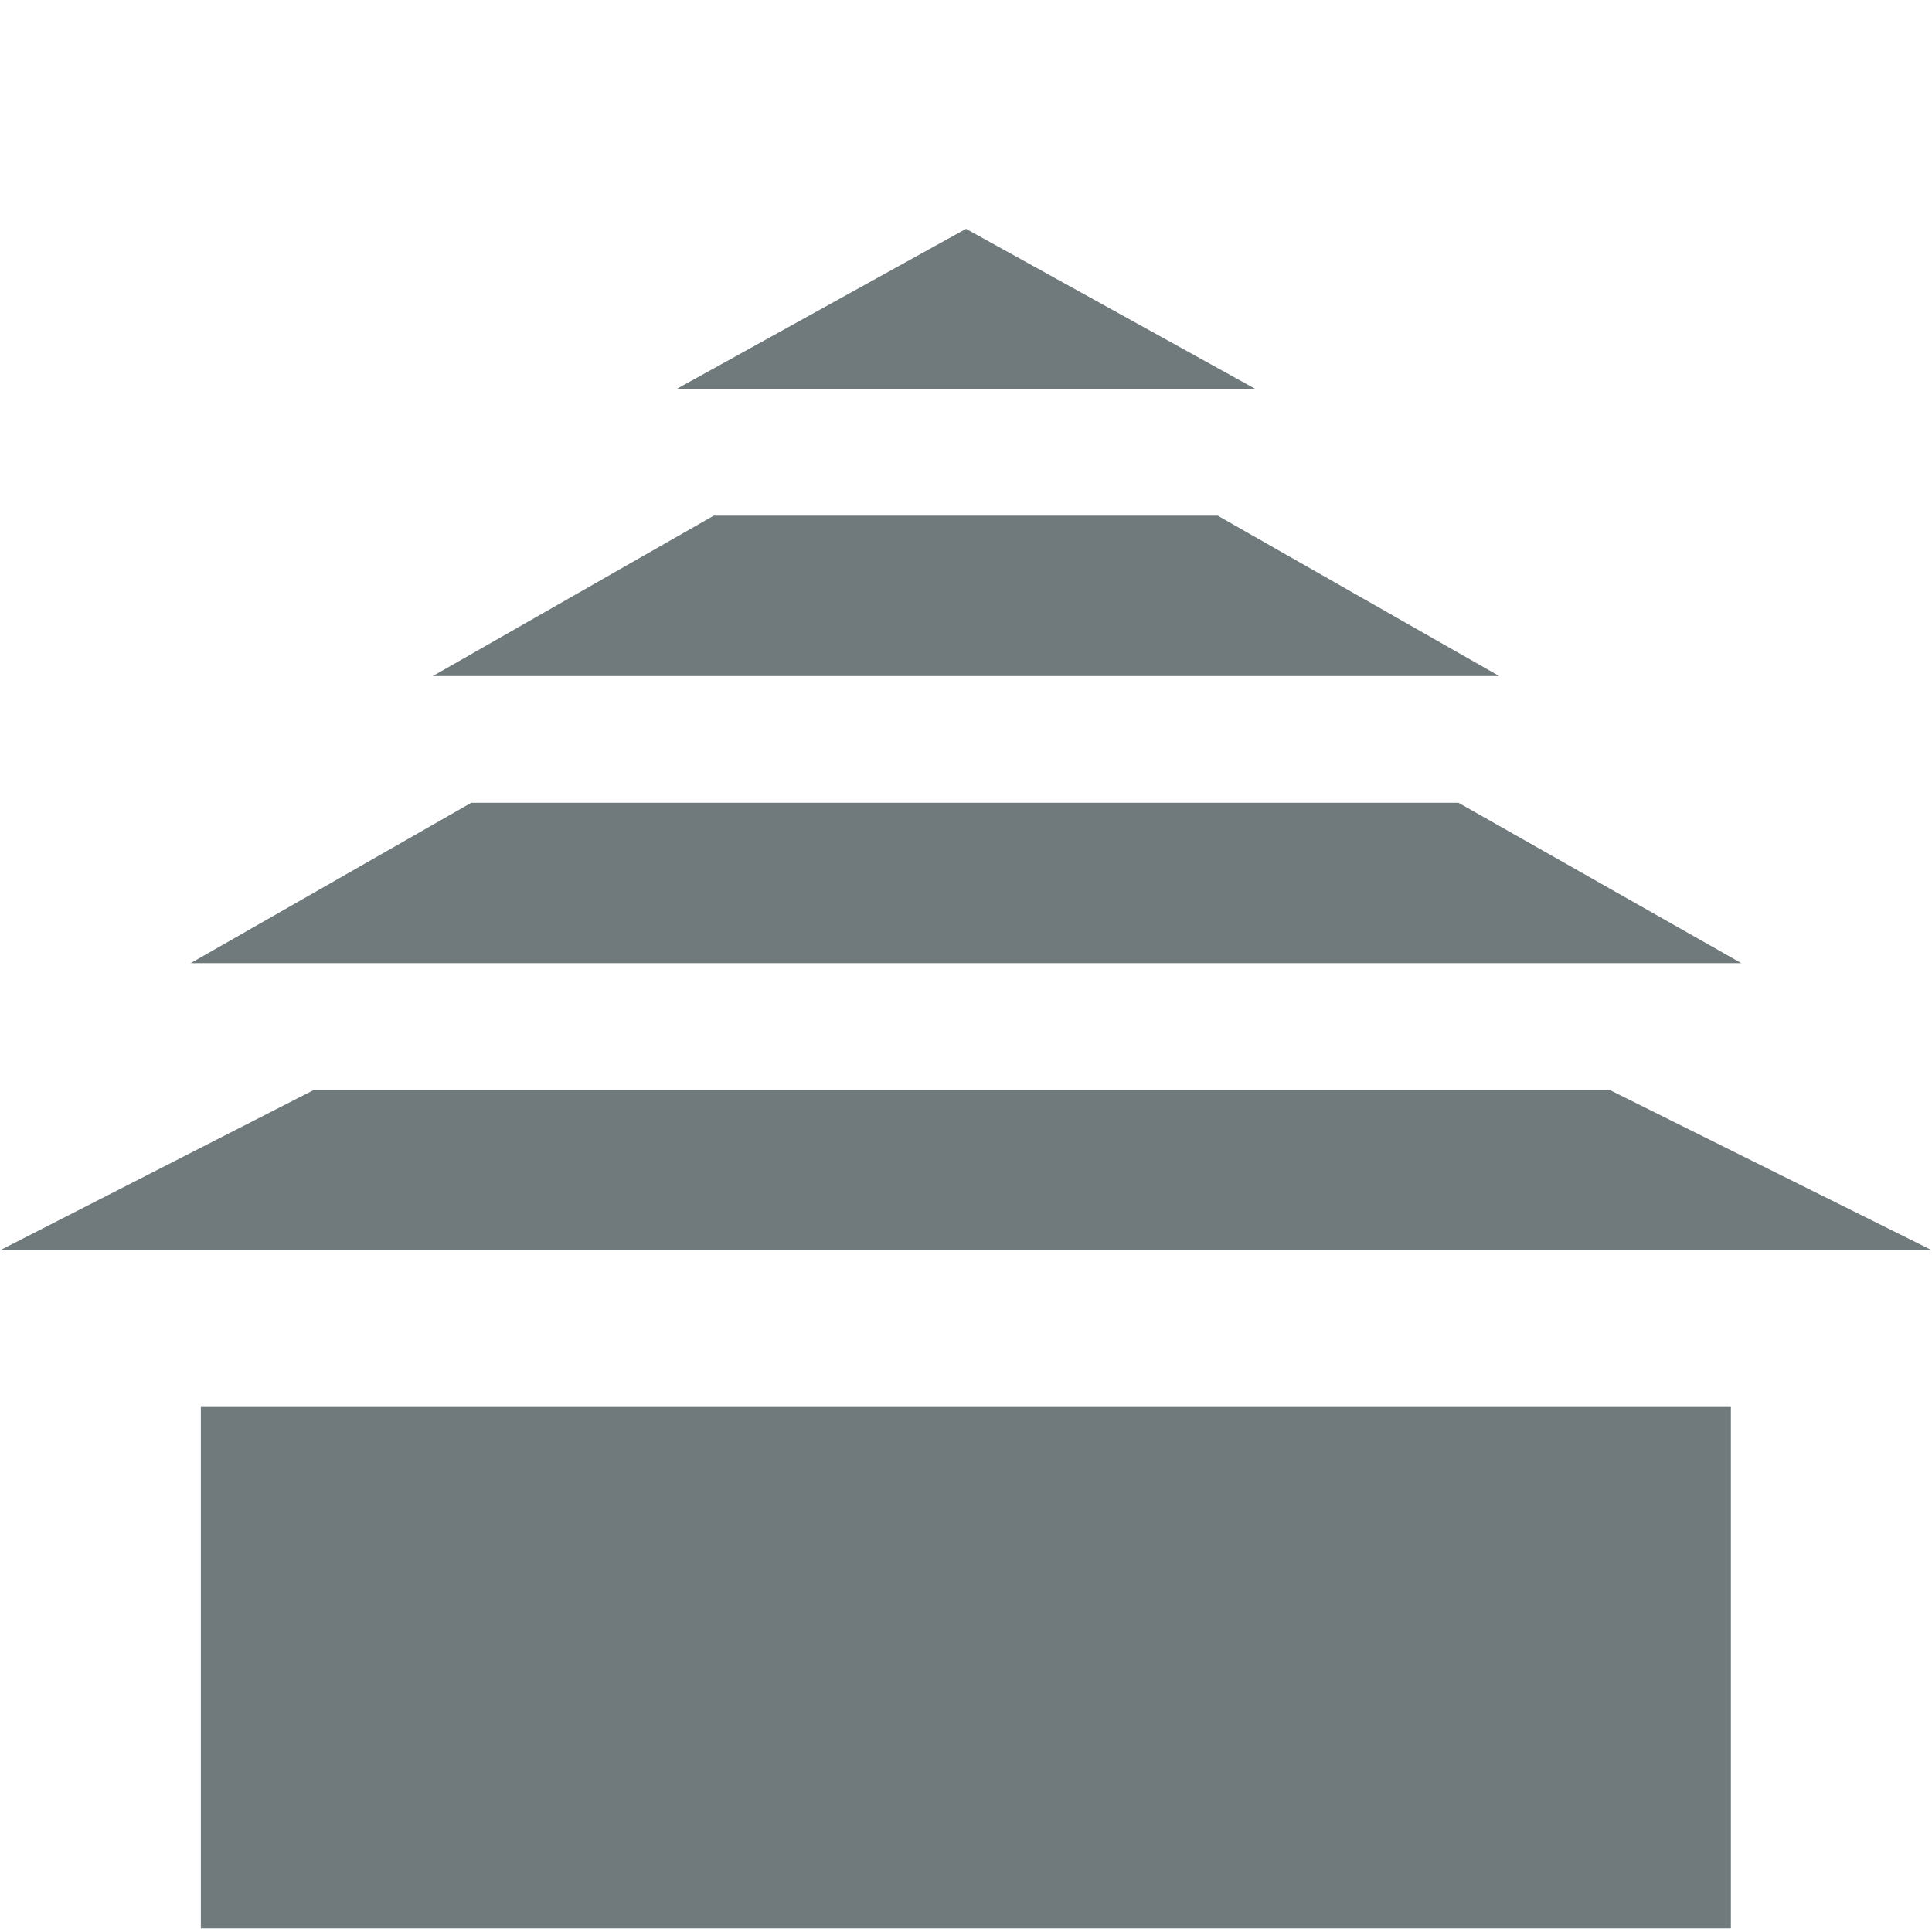
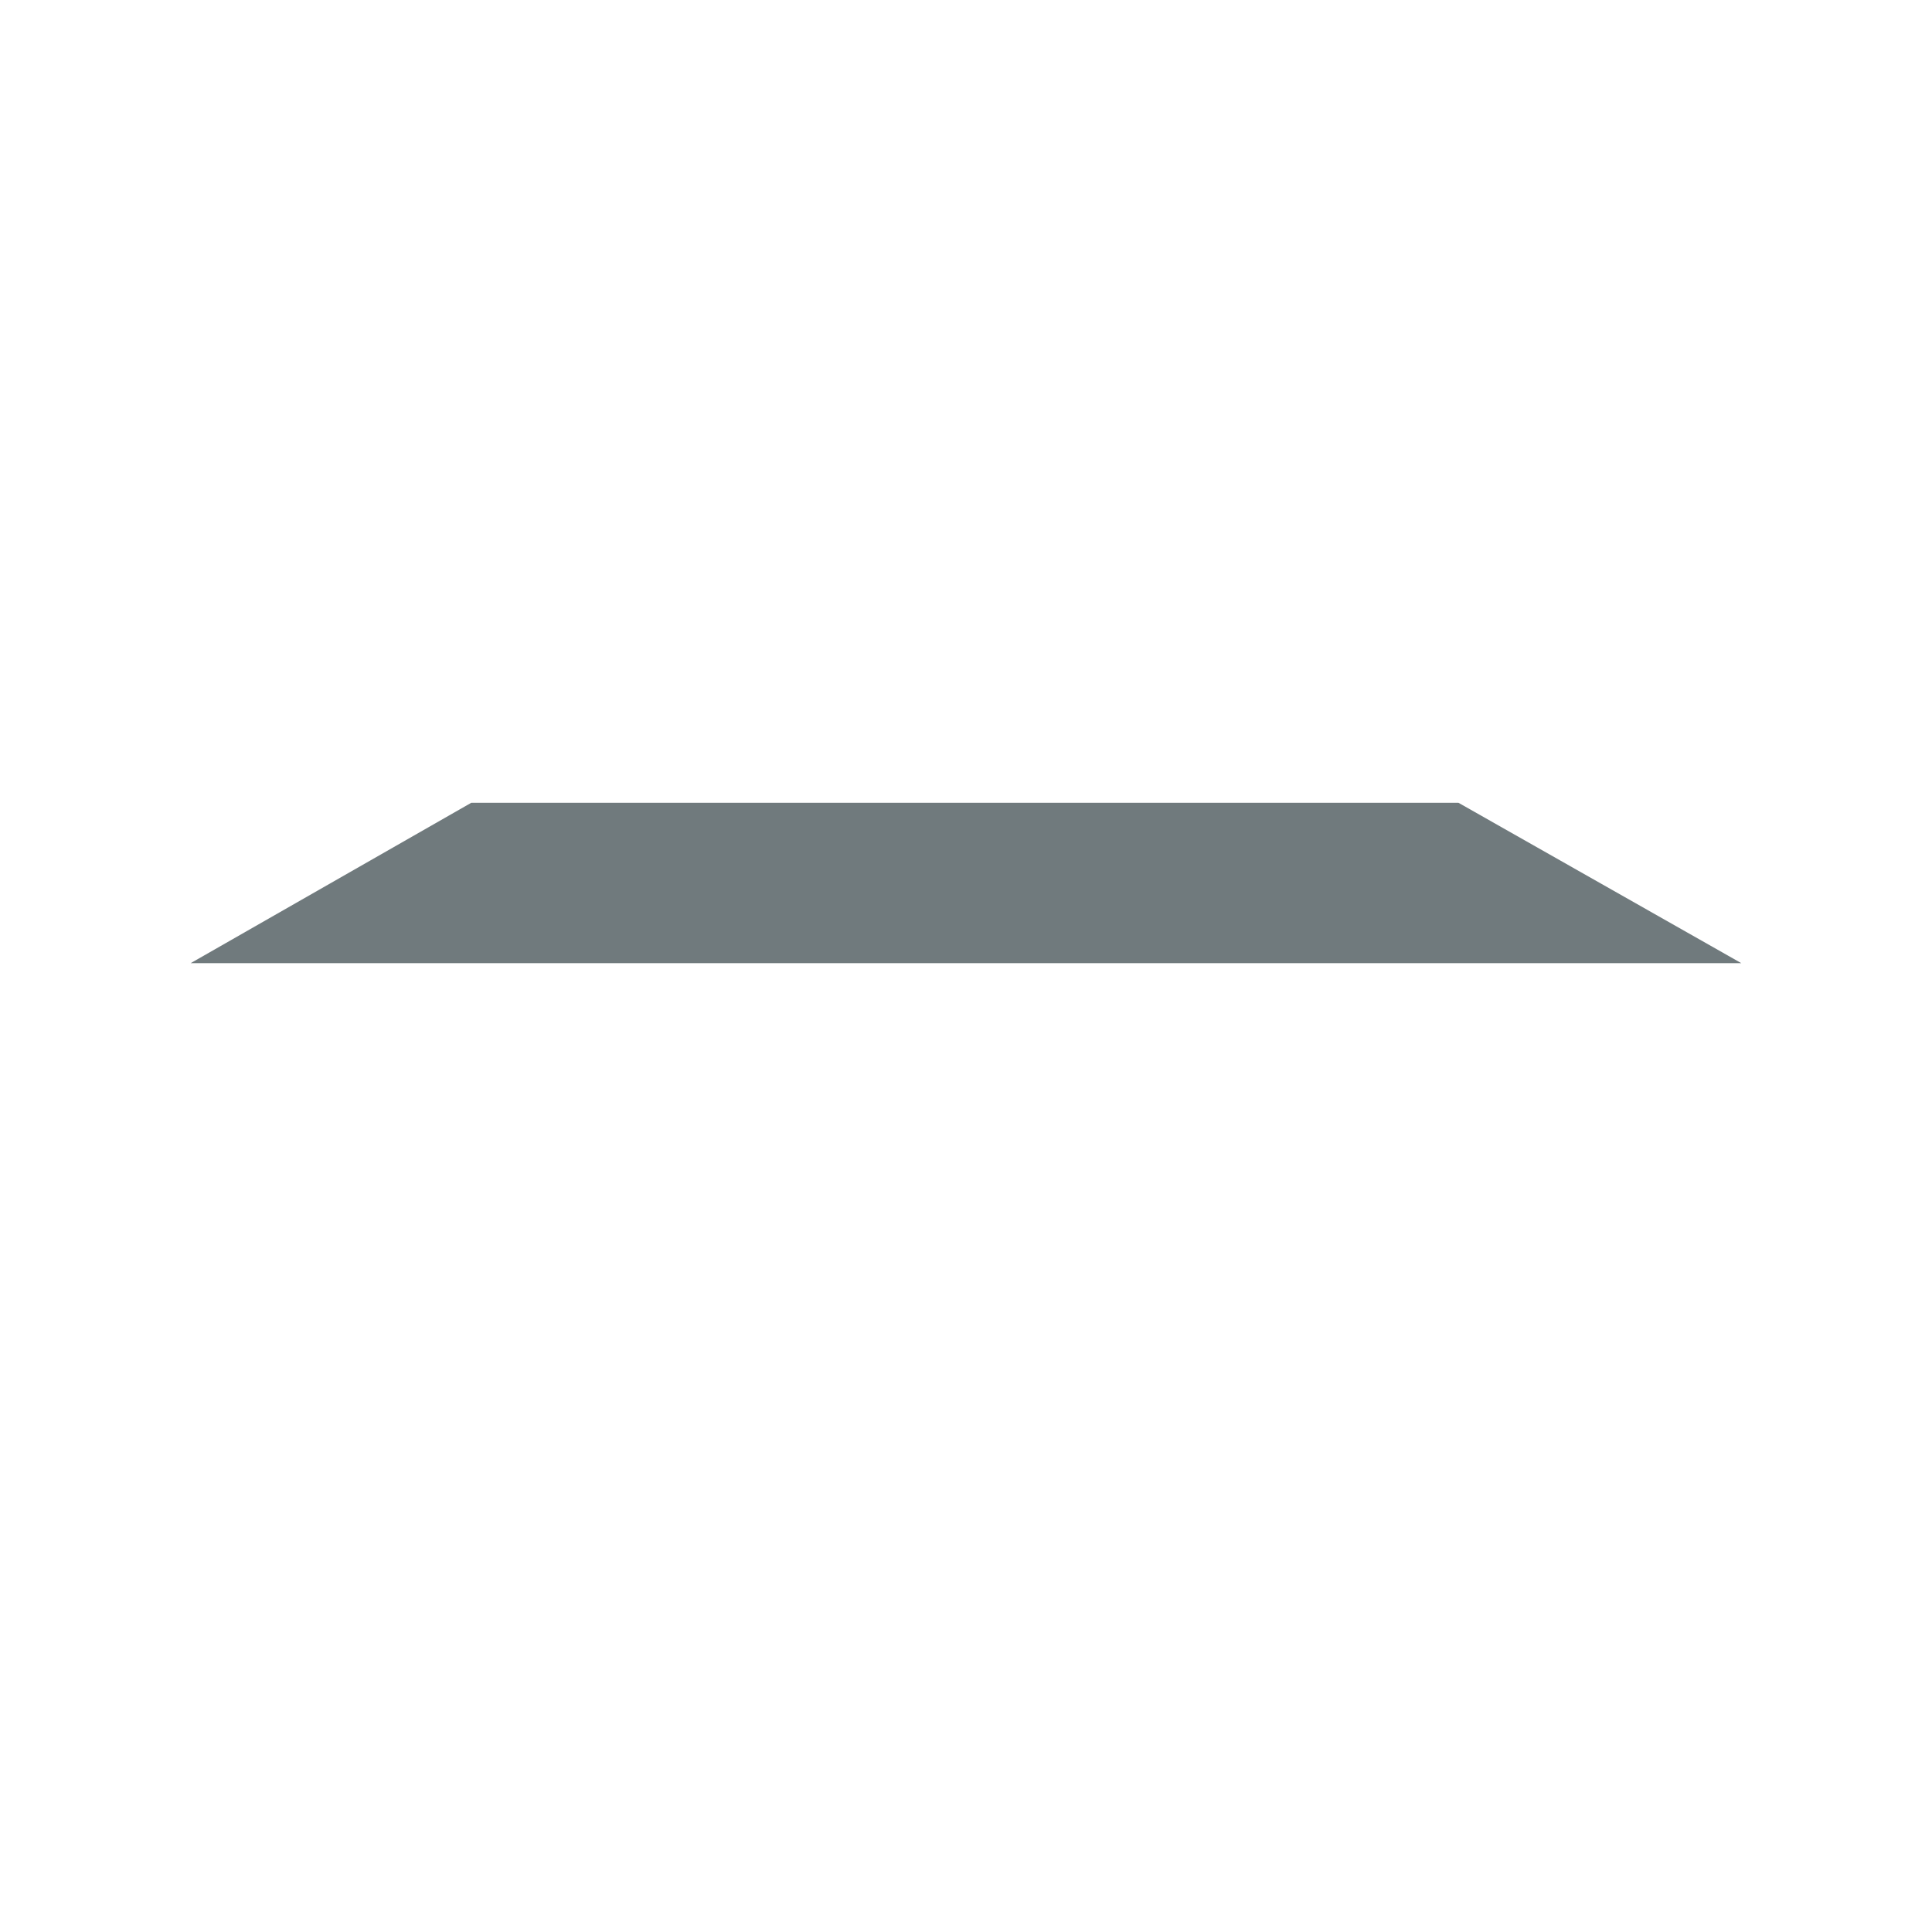
<svg xmlns="http://www.w3.org/2000/svg" id="Calque_1" data-name="Calque 1" viewBox="0 0 683 683">
-   <polyline points="111 385.3 569 385.3 683 442 0 442" fill="#707a7d" stroke-width="0" />
-   <polyline points="252.3 182.3 430.5 182.3 530 239 153 239" fill="#707a7d" stroke-width="0" />
  <polyline points="166.6 283.8 515.6 283.8 615.6 340.5 67.4 340.5" fill="#707a7d" stroke-width="0" />
-   <polyline points="341.5 80.9 341.5 80.9 443.8 137.5 239.2 137.5" fill="#707a7d" stroke-width="0" />
-   <rect x="71" y="497.4" width="540.9" height="184.3" fill="#707a7d" stroke-width="0" />
</svg>